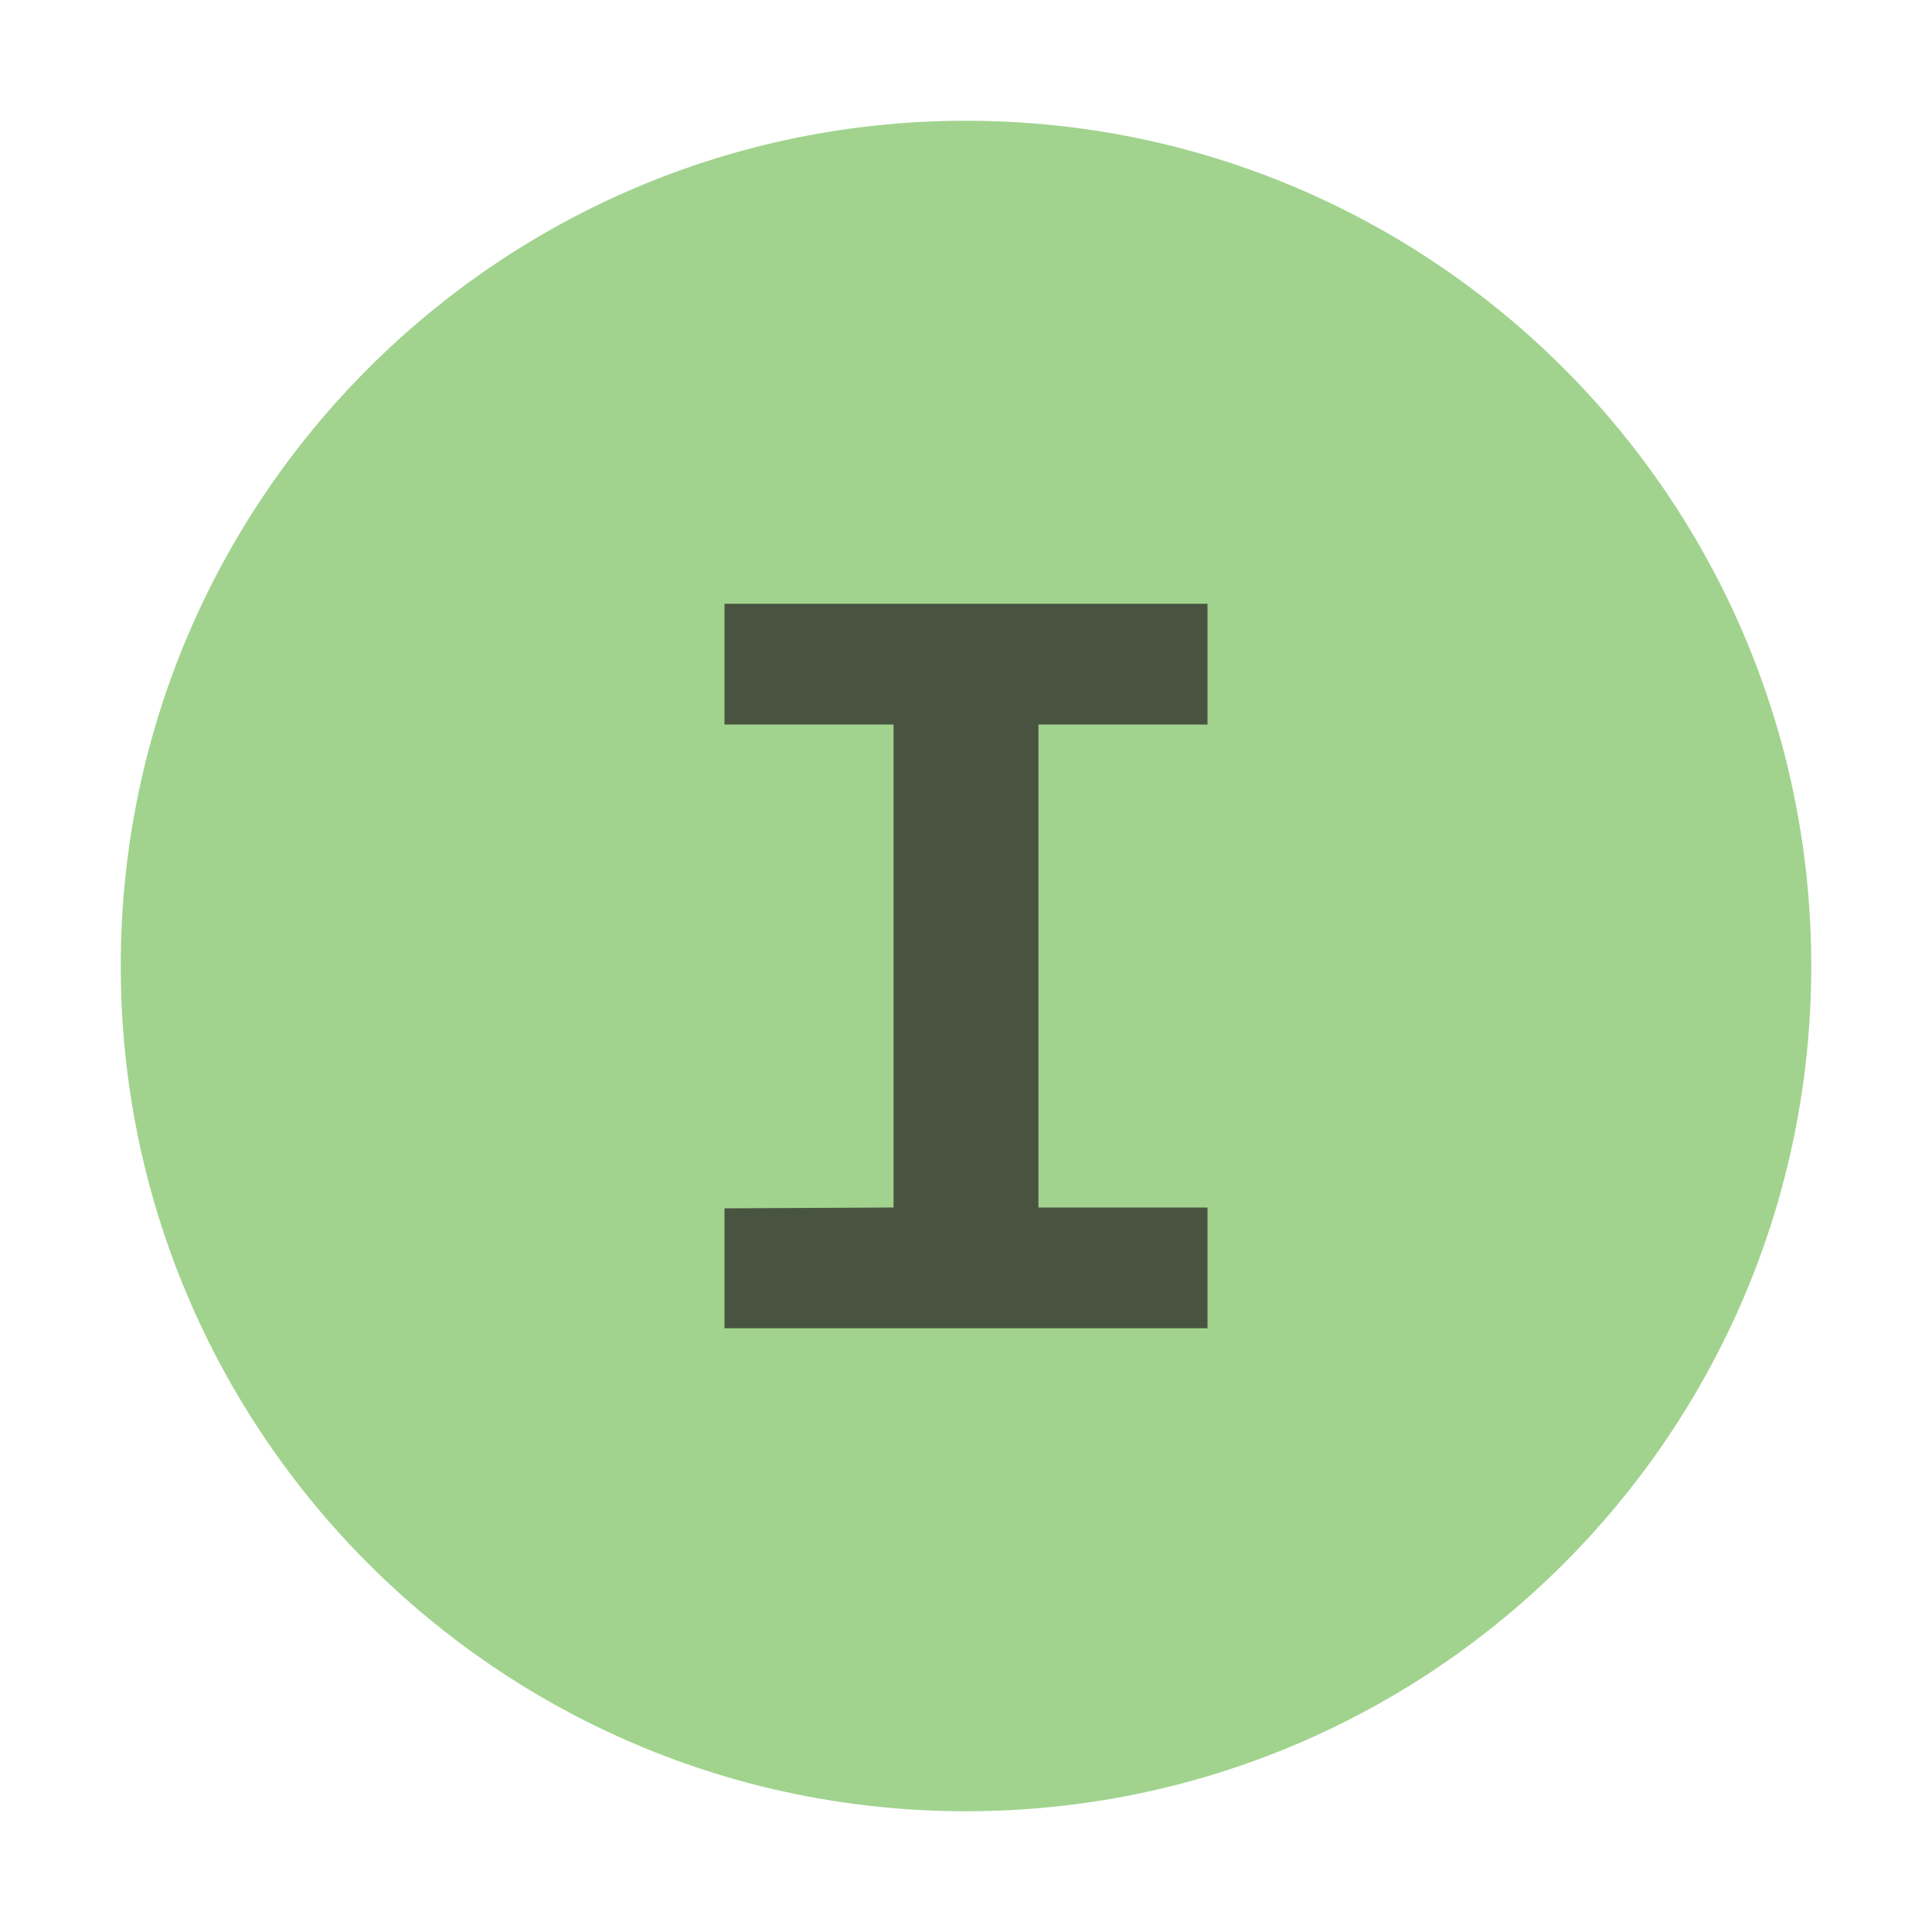
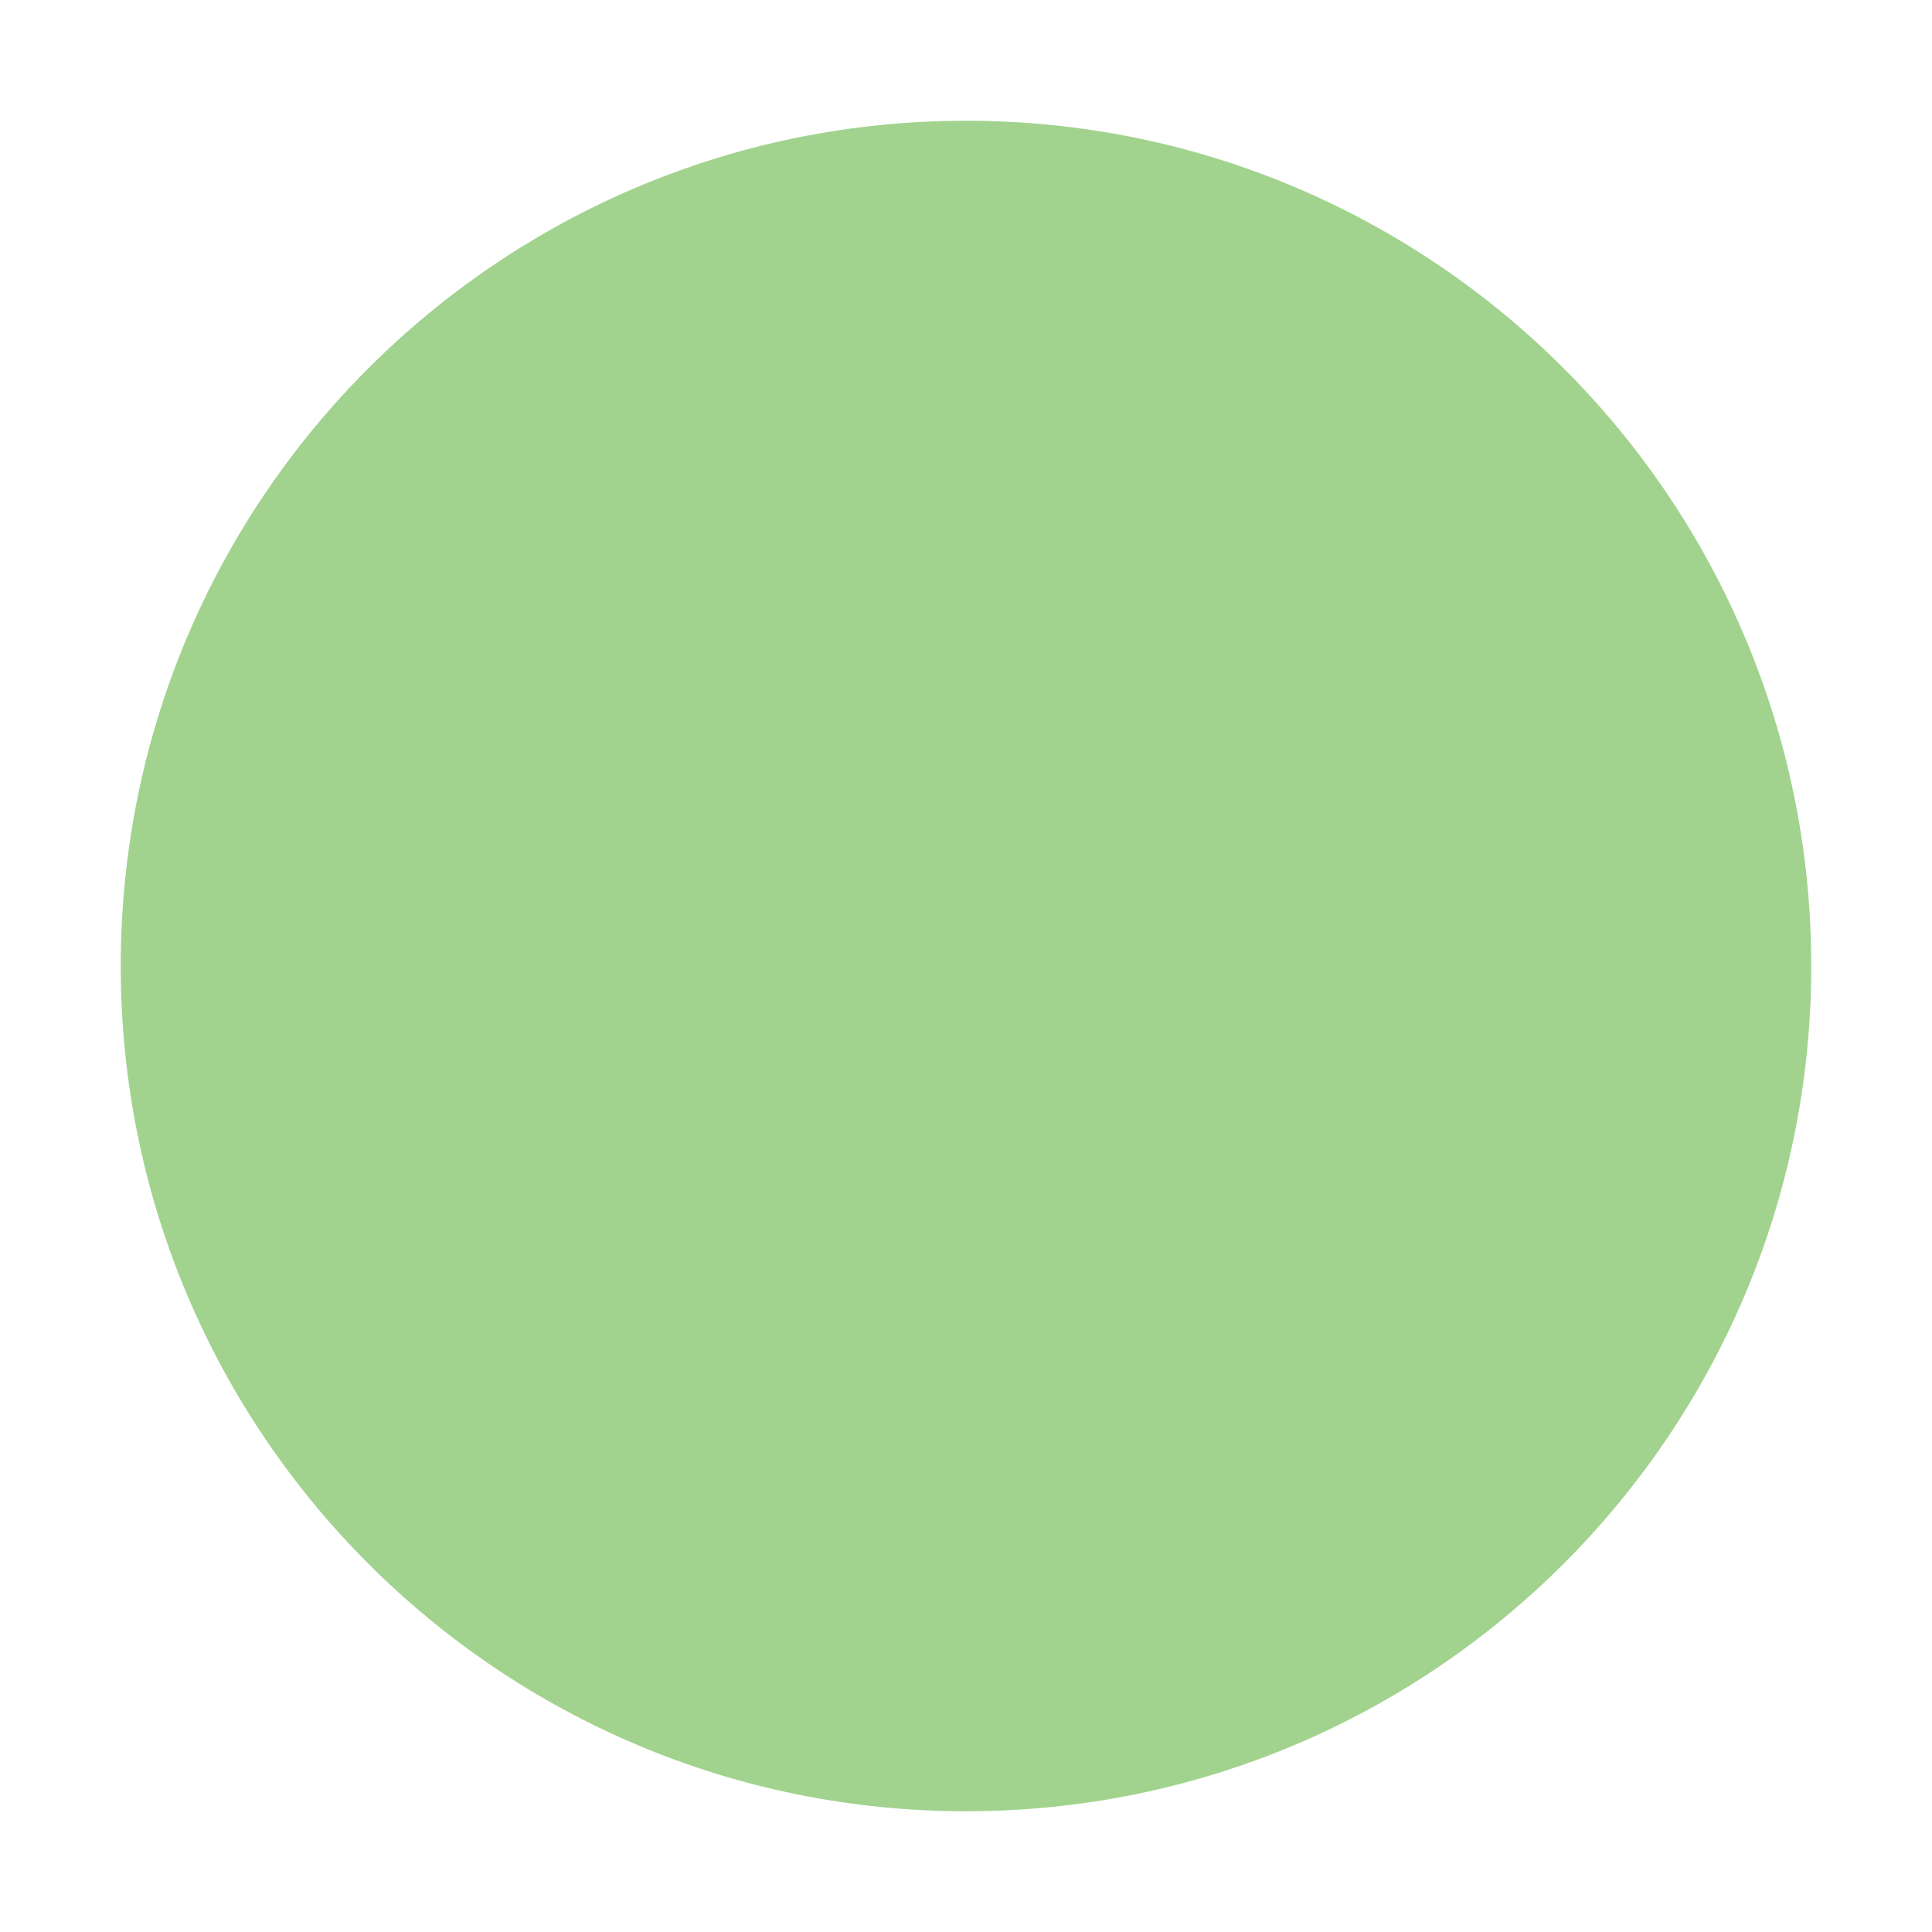
<svg xmlns="http://www.w3.org/2000/svg" width="16" height="16" viewBox="0 0 16 16">
  <g fill="none" fill-rule="evenodd">
    <path fill="#62B543" fill-opacity=".6" d="M15,8 C15,11.866 11.866,15 8,15 C4.134,15 1,11.866 1,8 C1,4.134 4.134,1 8,1 C11.866,1 15,4.134 15,8" />
-     <polygon fill="#231F20" fill-rule="nonzero" points="8.6 10 8.6 6 10 6 10 5 6 5 6 6 7.4 6 7.4 10 6 10.007 6 11 10 11 10 10" opacity=".7" />
  </g>
</svg>